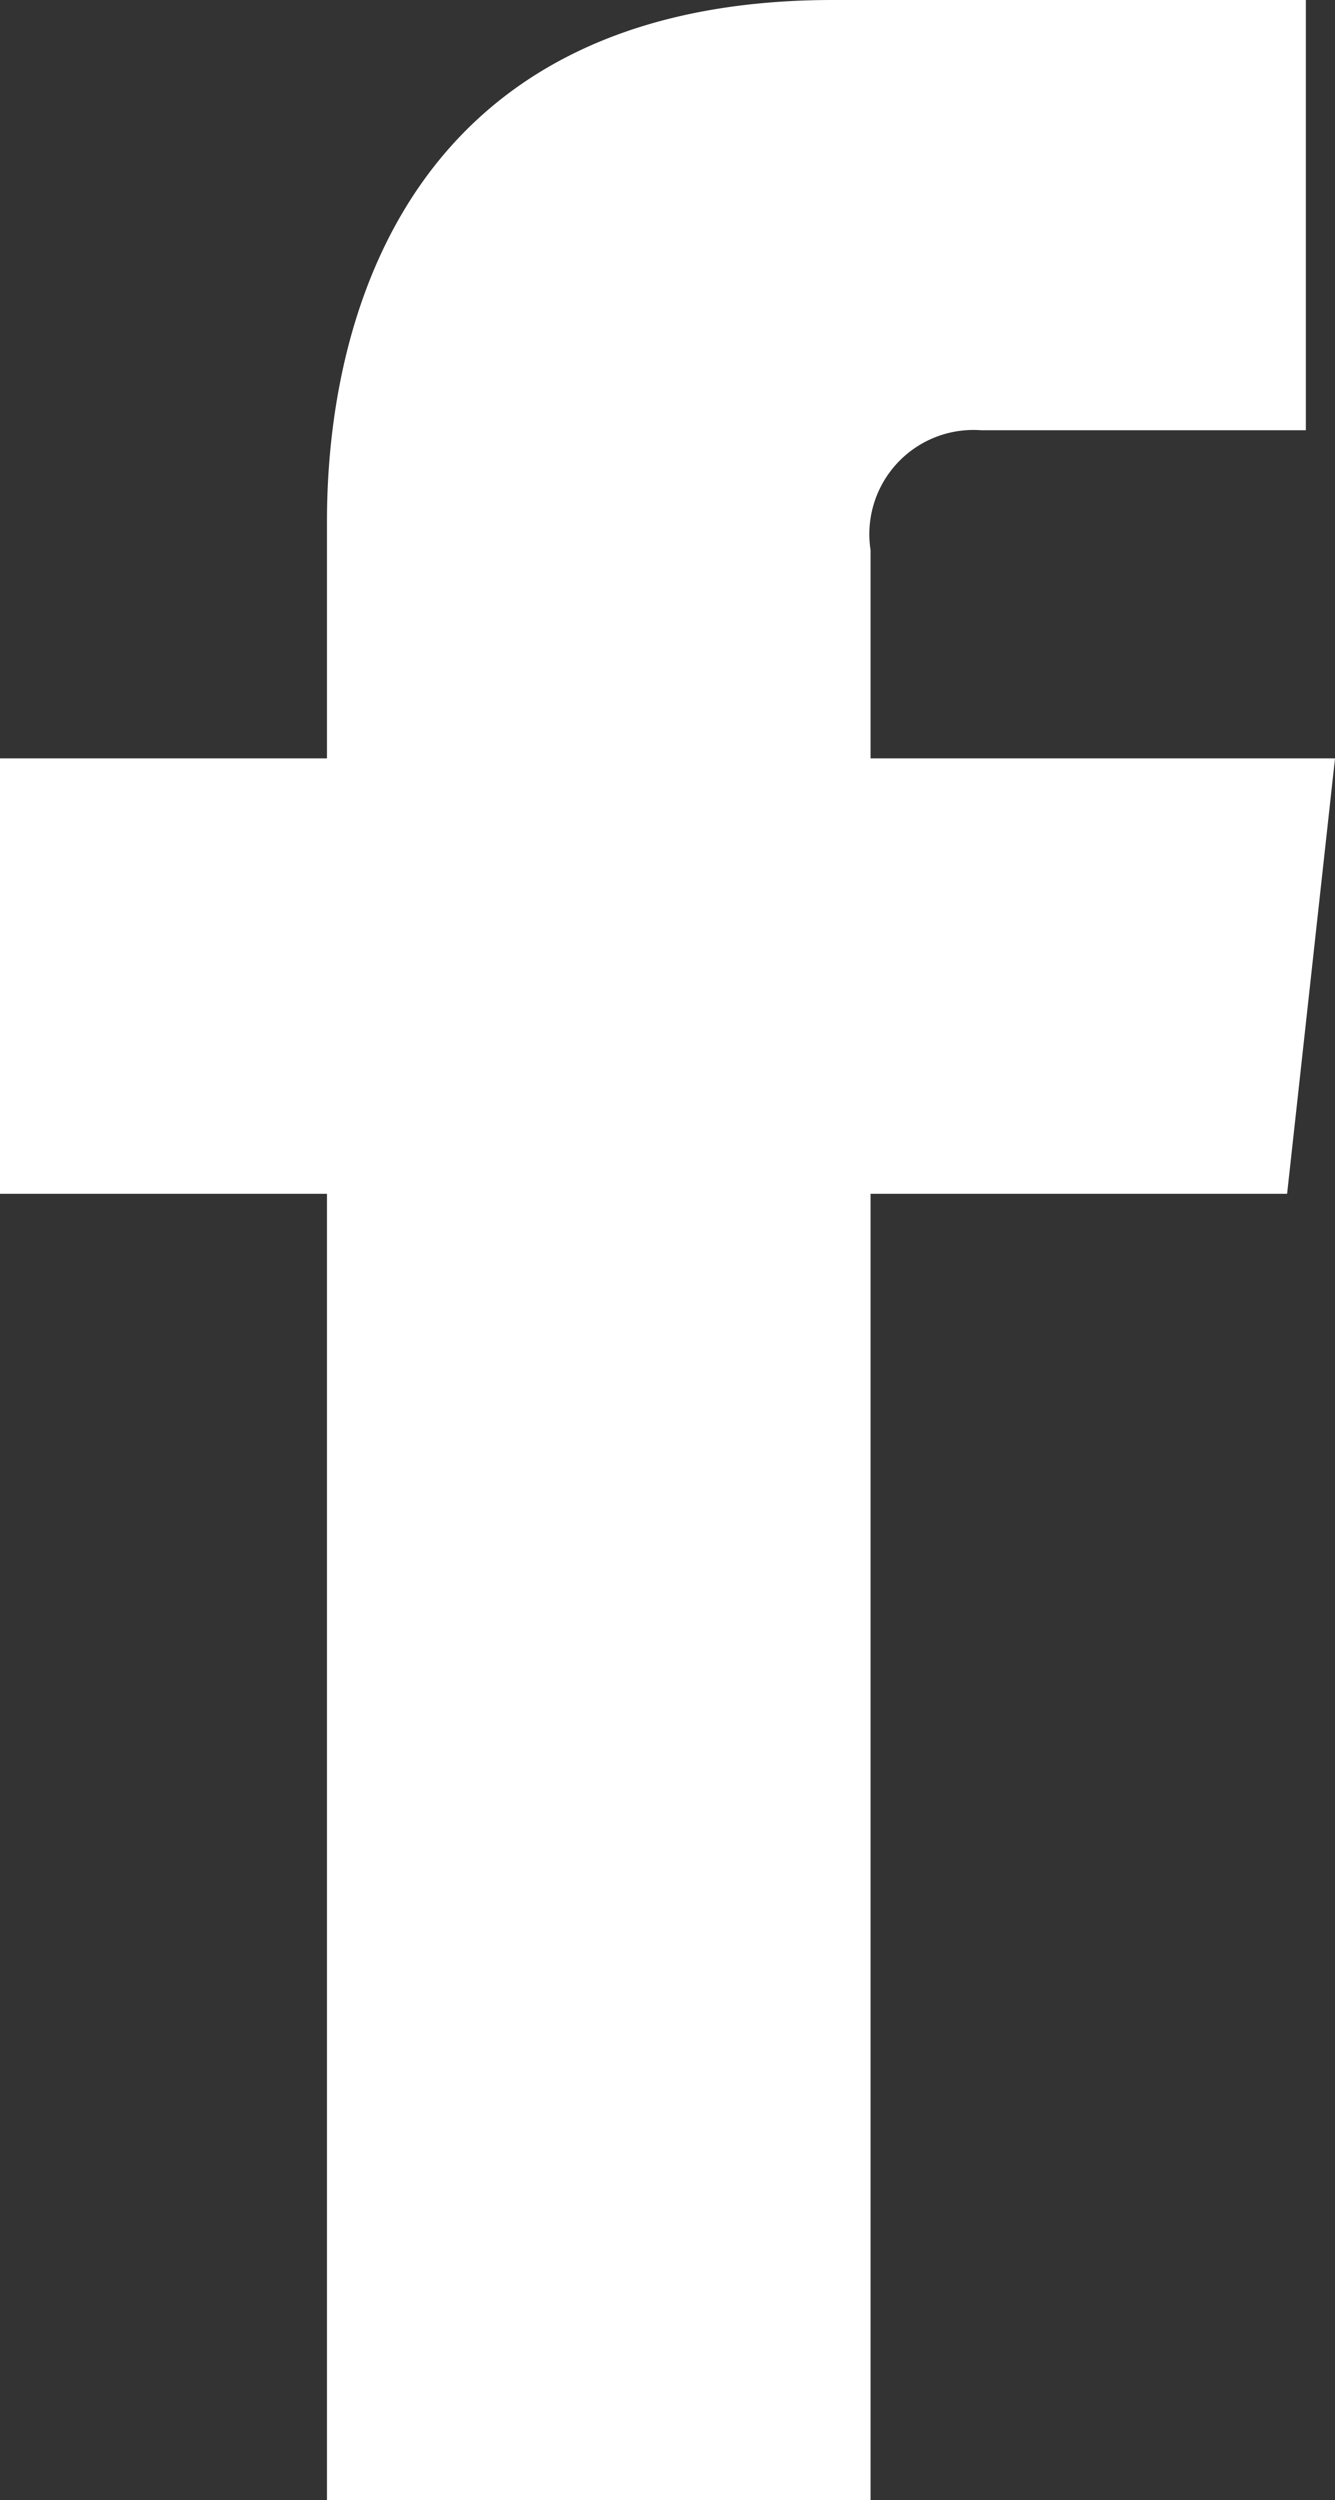
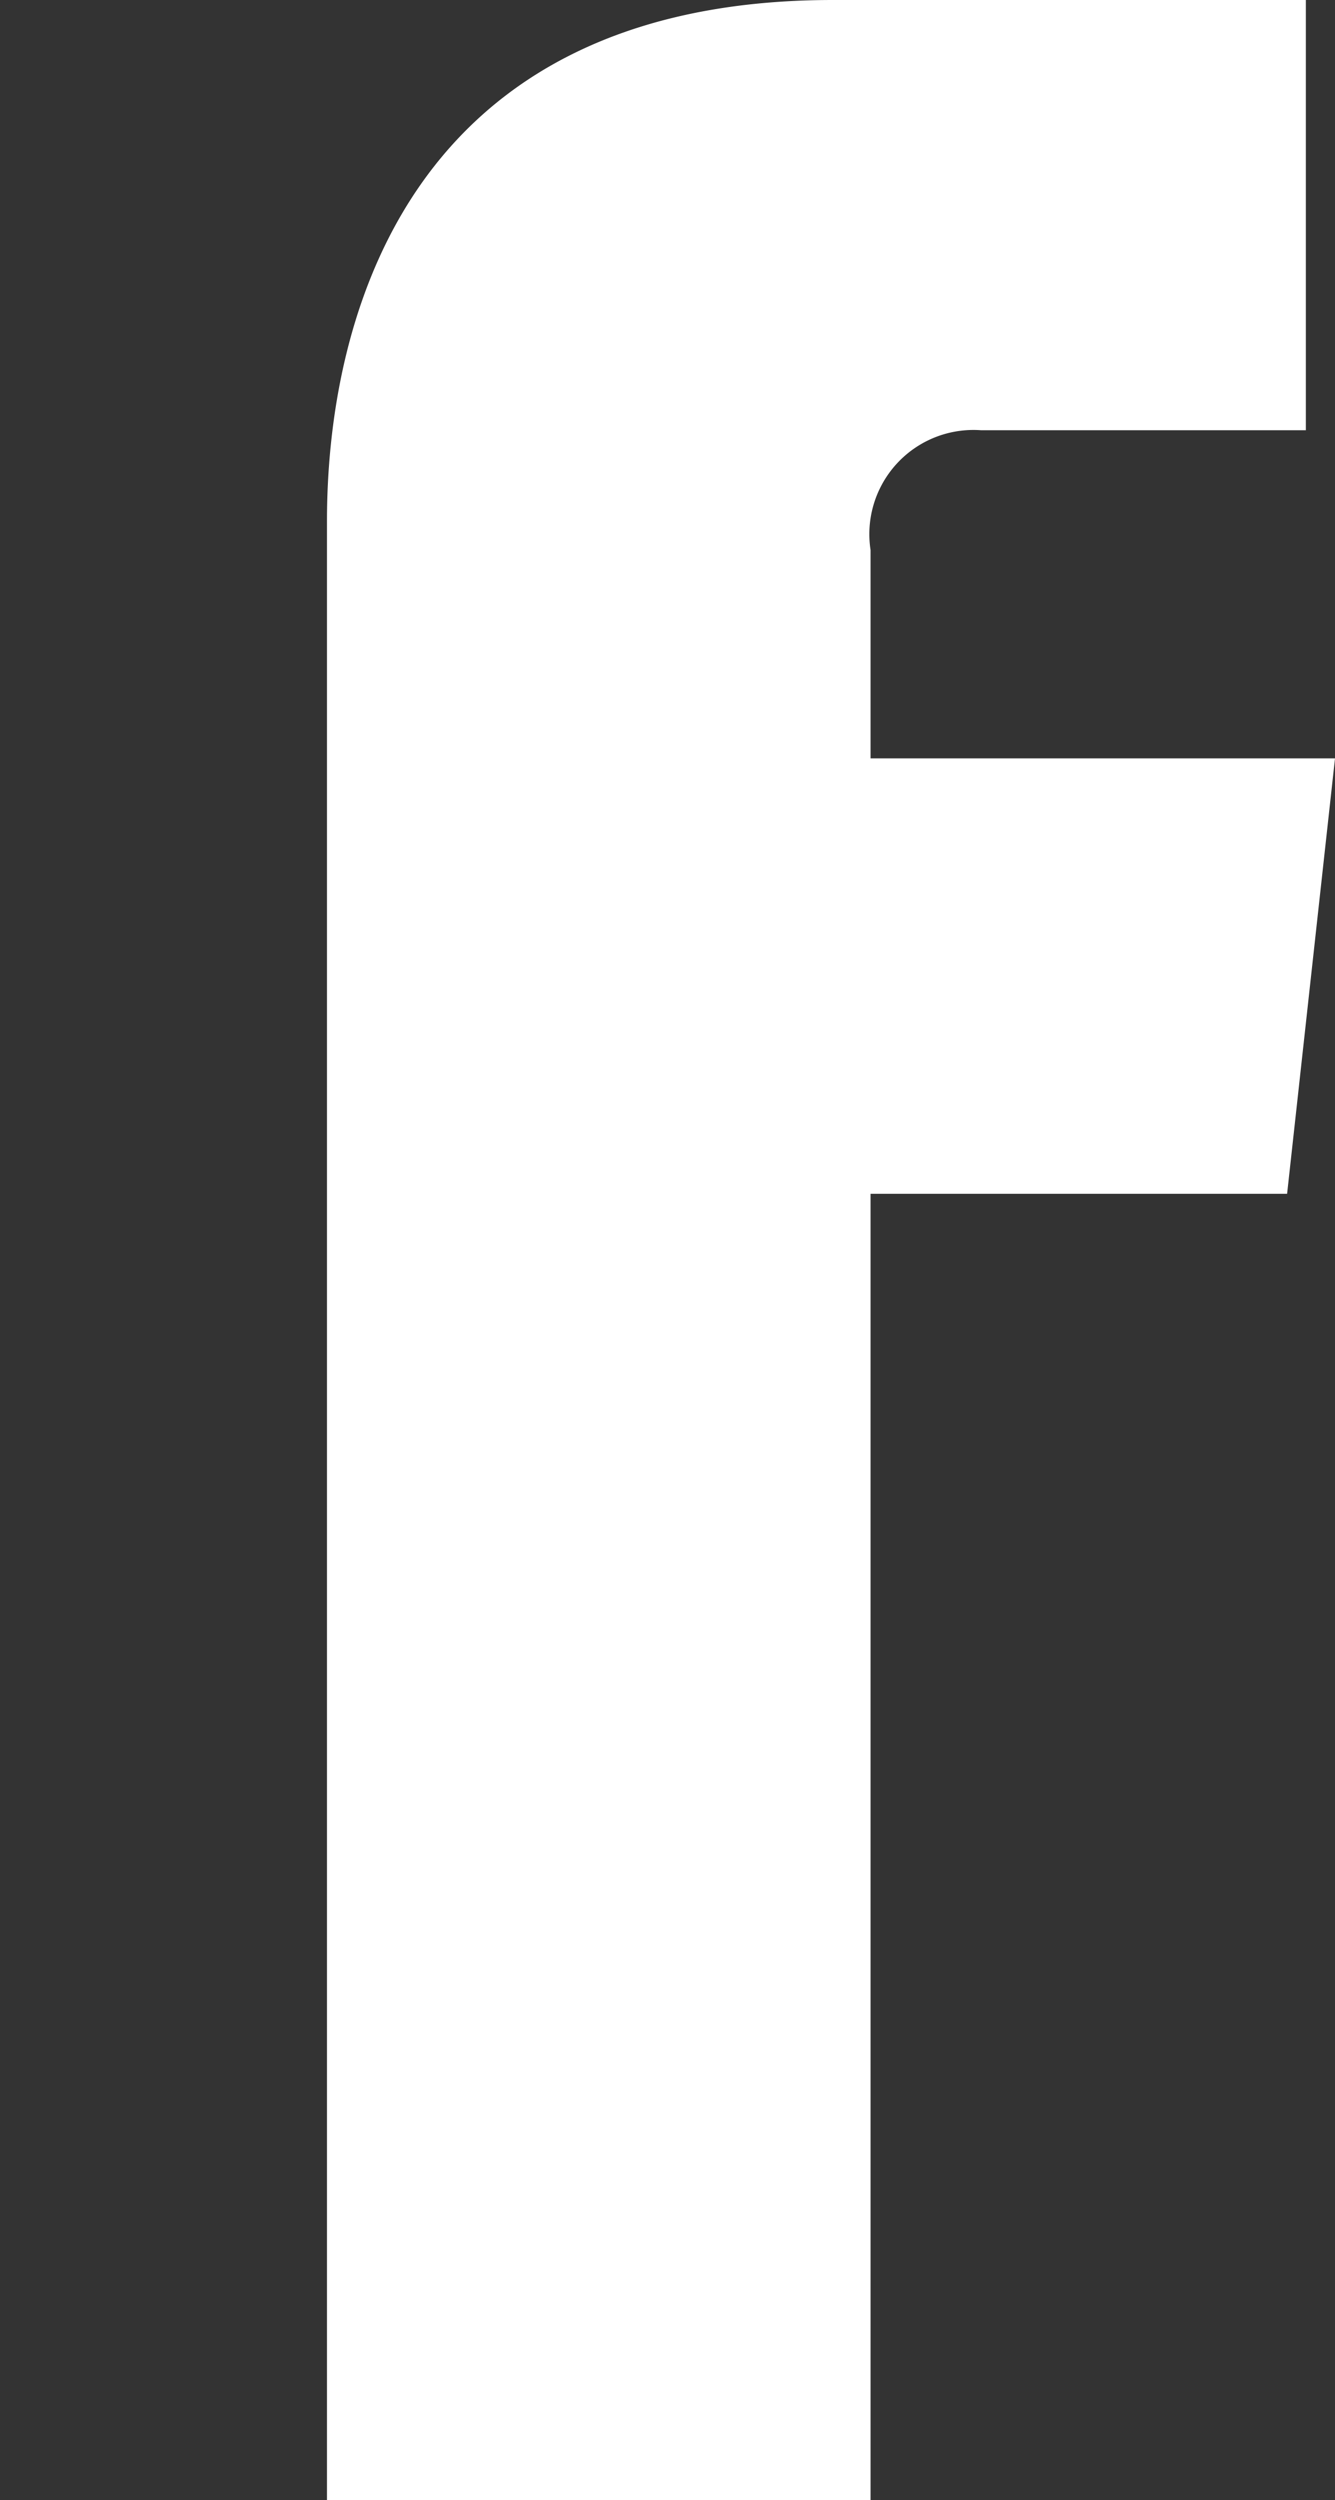
<svg xmlns="http://www.w3.org/2000/svg" viewBox="0 0 12.82 24">
  <rect x="0" y="0" width="12.82" height="24" fill="#333333" stroke="none" />
  <defs>
    <style>.cls-1{fill:#fff;}</style>
  </defs>
  <title>icon_facebook</title>
  <g id="Layer_2" data-name="Layer 2">
    <g id="Layer_1-2" data-name="Layer 1">
-       <path class="cls-1" d="M12.82,7.28H8.36v-2A1,1,0,0,1,9.42,4.13h3.12V0H8C3.91,0,3.14,3.07,3.14,5V7.28H0v4.18H3.14V24H8.36V11.46h4Z" />
+       <path class="cls-1" d="M12.82,7.28H8.36v-2A1,1,0,0,1,9.42,4.13h3.12V0H8C3.91,0,3.14,3.07,3.14,5V7.28v4.18H3.14V24H8.36V11.46h4Z" />
    </g>
  </g>
</svg>